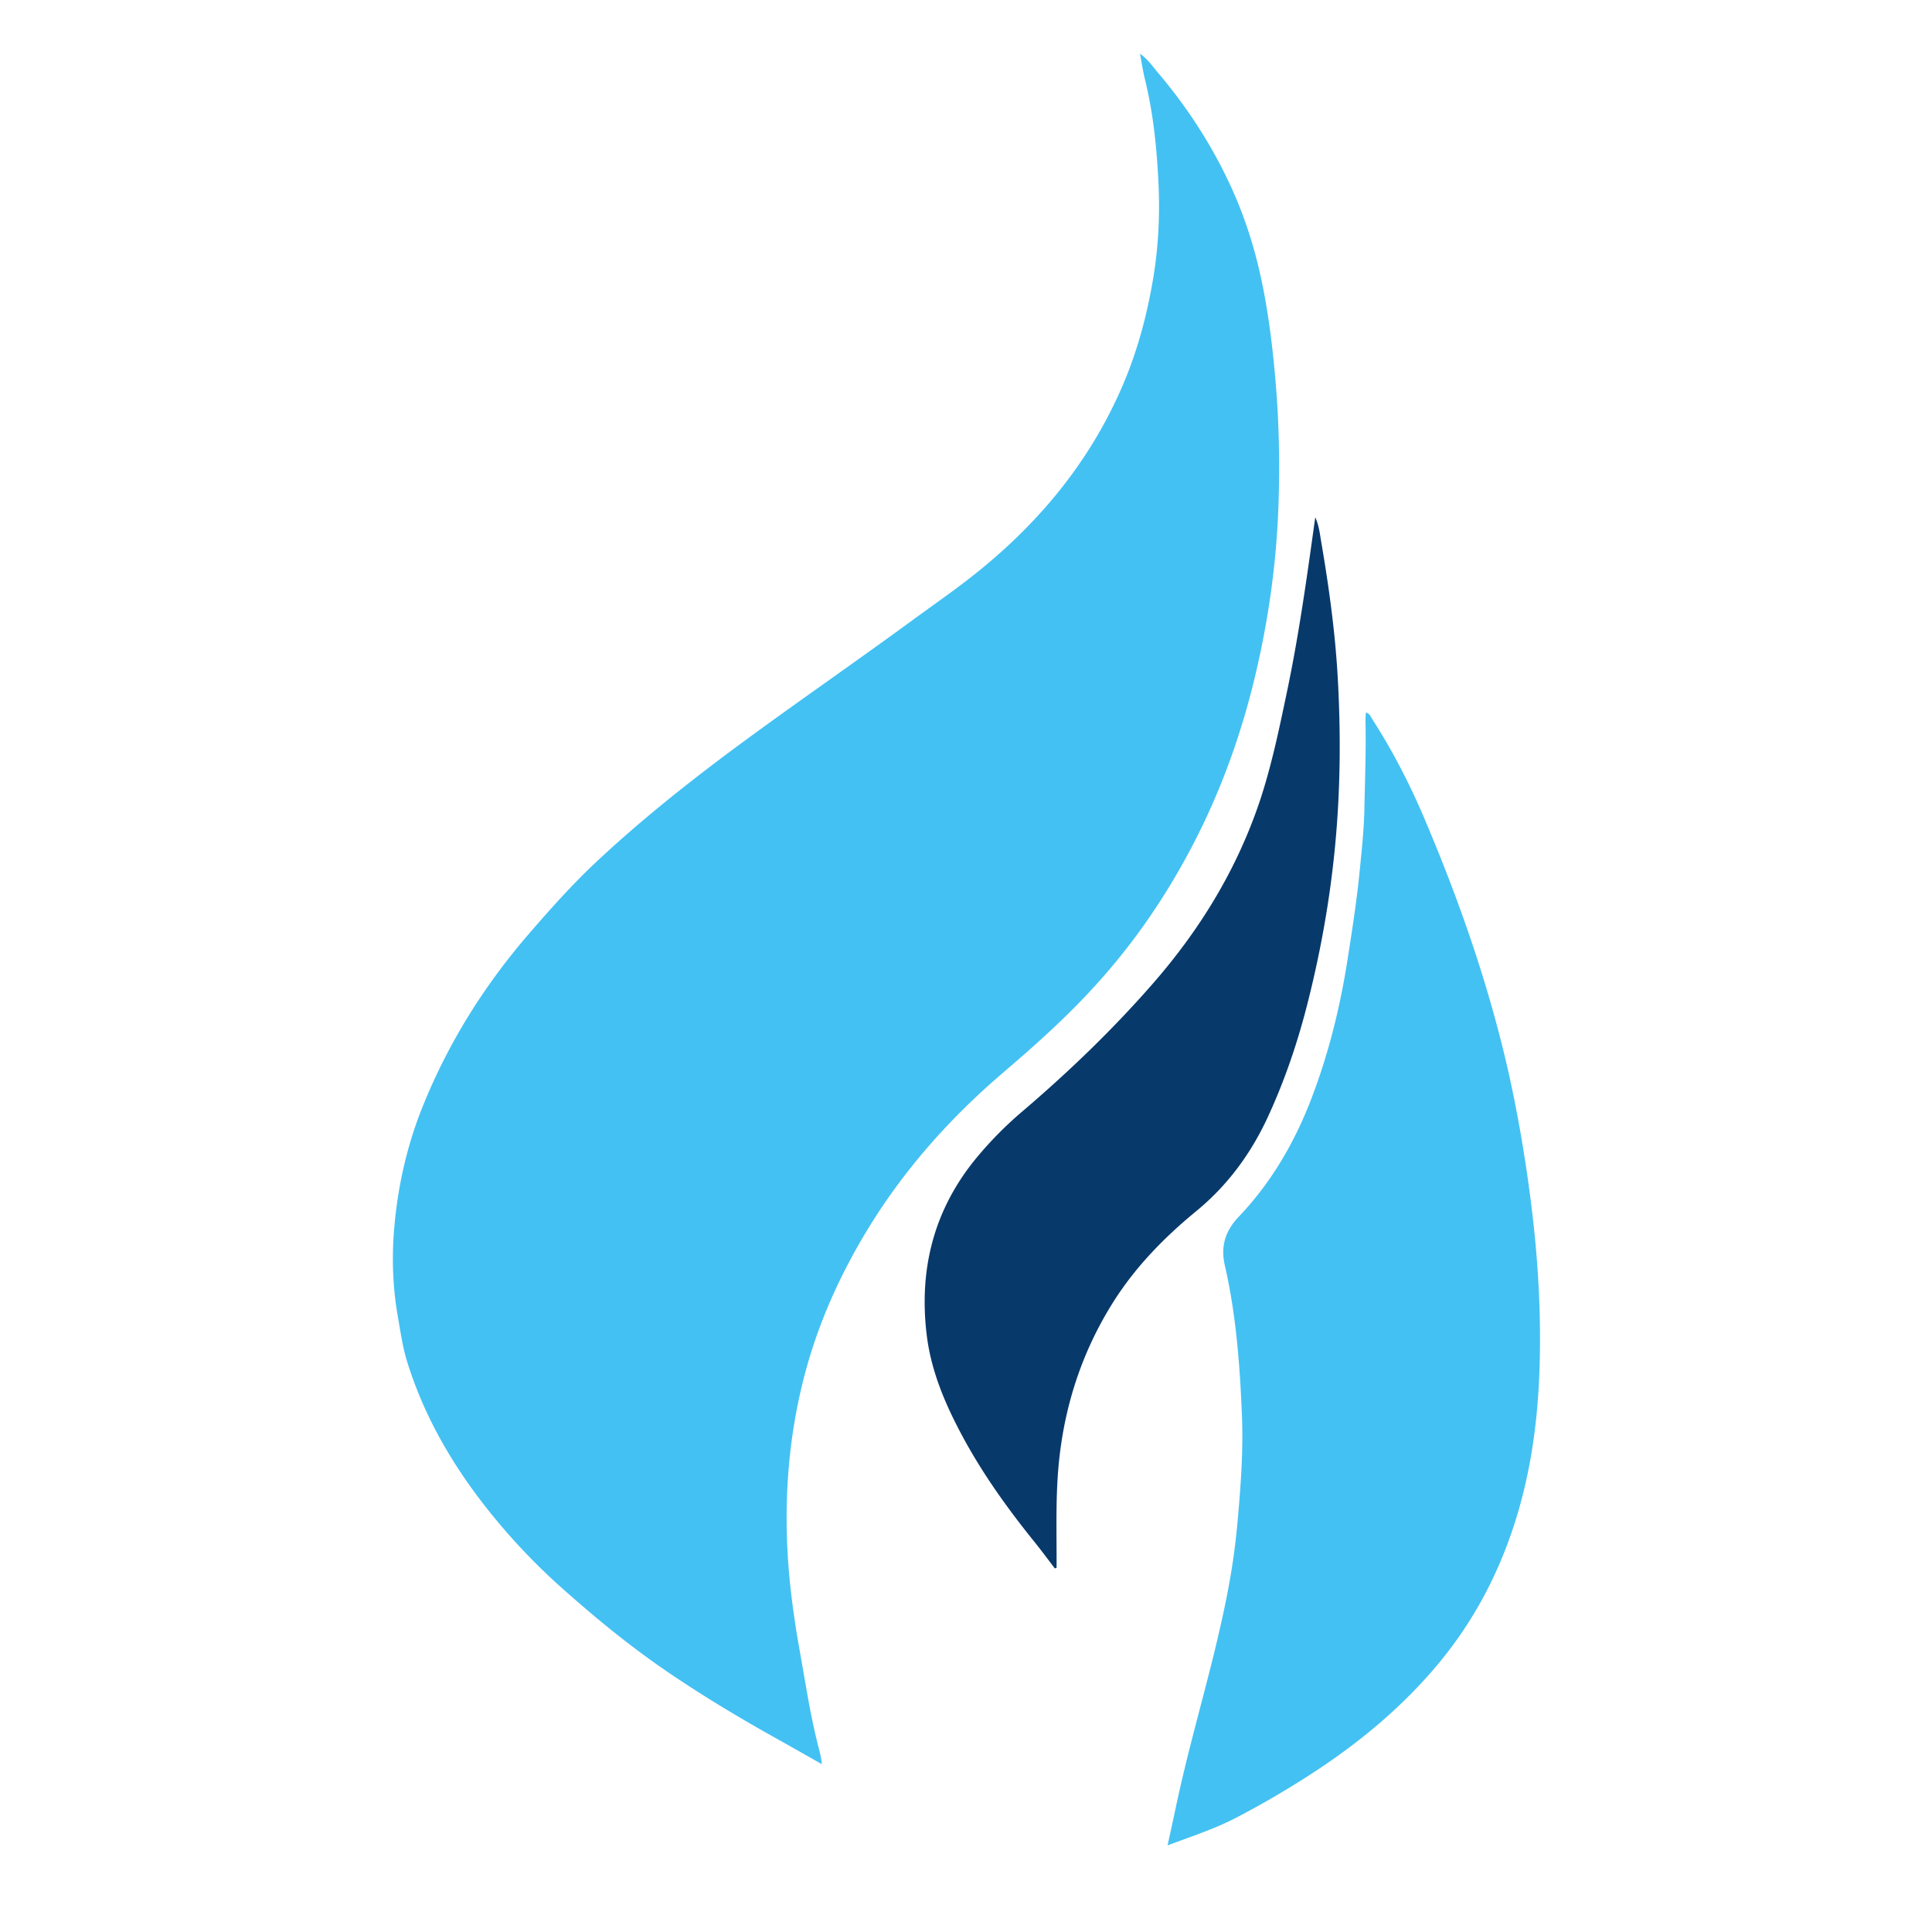
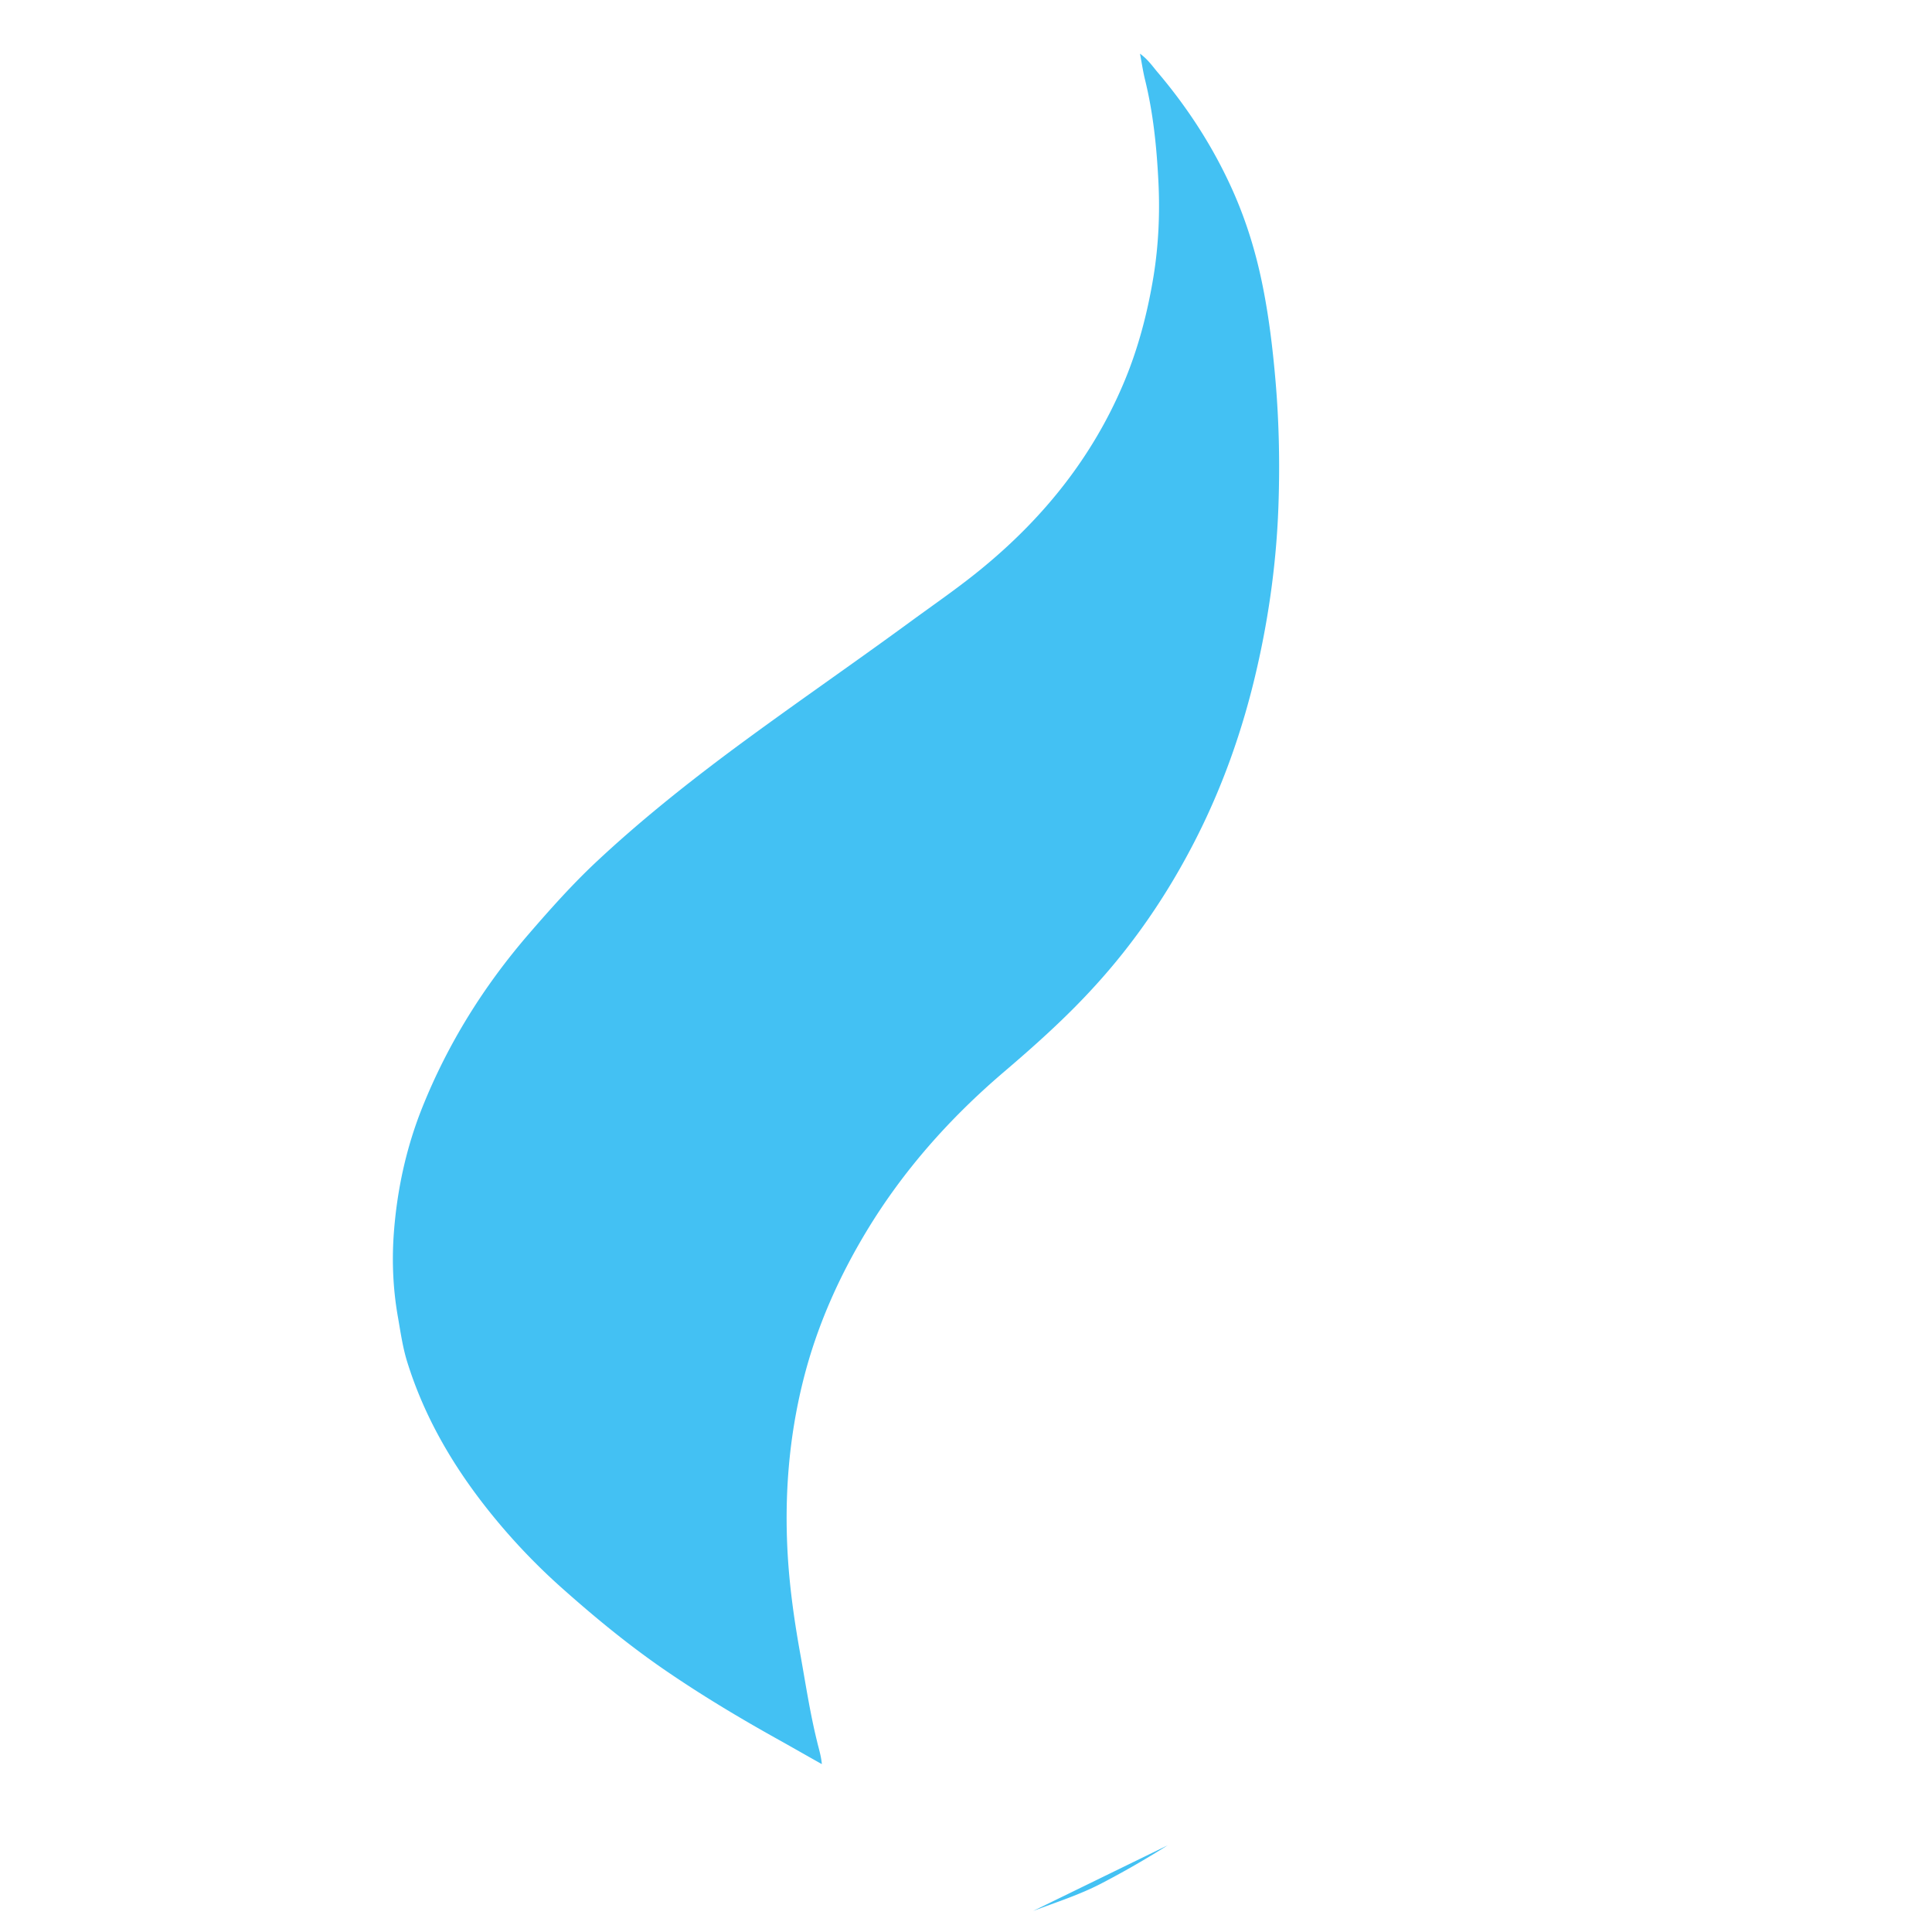
<svg xmlns="http://www.w3.org/2000/svg" width="64" height="64" viewBox="0 0 120 180">
  <g fill-rule="evenodd" clip-rule="evenodd">
-     <path fill="#43C1F3" d="M46.57 164.36c-1.32-.74-2.51-1.42-3.7-2.09-3.7-2.05-7.32-4.21-10.8-6.59-3.32-2.27-6.43-4.81-9.44-7.48a58.291 58.291 0 0 1-7.22-7.6c-3.27-4.13-5.88-8.62-7.46-13.68-.42-1.34-.62-2.73-.86-4.12-.47-2.61-.59-5.24-.4-7.88.3-4.06 1.15-7.99 2.67-11.78 2.39-5.95 5.73-11.29 9.91-16.13 2.03-2.35 4.09-4.66 6.36-6.78 3.8-3.55 7.84-6.8 12-9.92 5.64-4.21 11.44-8.18 17.11-12.33 2.36-1.73 4.78-3.38 7.03-5.26 5.58-4.64 10-10.18 12.86-16.89 1.38-3.23 2.27-6.61 2.84-10.08.47-2.9.6-5.83.46-8.75-.16-3.23-.48-6.46-1.26-9.61-.18-.74-.29-1.5-.46-2.39.77.56 1.19 1.21 1.69 1.79 2.85 3.37 5.22 7.06 7.01 11.1 1.22 2.76 2.1 5.64 2.7 8.6.61 2.99.97 6 1.23 9.03.32 3.75.4 7.51.28 11.27-.16 5.22-.85 10.39-2.02 15.49-1.3 5.7-3.24 11.19-5.94 16.38-2.48 4.78-5.5 9.2-9.14 13.19-2.65 2.92-5.58 5.54-8.57 8.09-4.99 4.27-9.3 9.12-12.7 14.74-2.64 4.37-4.69 9-5.93 13.98-1.33 5.33-1.75 10.75-1.43 16.22.19 3.21.65 6.38 1.23 9.55.46 2.59.86 5.2 1.49 7.76.15.67.38 1.32.46 2.17zm32.21 7.57c.3-1.36.55-2.52.8-3.69 1.03-4.86 2.41-9.62 3.59-14.44.71-2.95 1.37-5.92 1.78-8.94.16-1.13.28-2.27.38-3.42.28-3.17.51-6.35.38-9.53-.19-4.71-.54-9.4-1.59-14-.41-1.75.01-3.21 1.3-4.56 2.98-3.13 5.14-6.81 6.7-10.84 1.64-4.24 2.73-8.63 3.43-13.12.43-2.75.86-5.5 1.13-8.26.18-1.83.38-3.66.43-5.49.06-2.87.17-5.74.11-8.61 0-.2.02-.39.04-.65.36.1.44.39.59.62 1.9 2.95 3.5 6.06 4.87 9.29 3.18 7.48 5.86 15.13 7.7 23.07.96 4.19 1.68 8.43 2.22 12.69.67 5.29.98 10.58.78 15.89-.2 5.18-.97 10.27-2.71 15.18-1.63 4.63-4.02 8.81-7.24 12.52-3.51 4.05-7.64 7.34-12.16 10.18a84.667 84.667 0 0 1-6.27 3.6c-1.95 1-4.02 1.67-6.26 2.51z" />
-     <path fill="#08396B" d="M68.28 146.13c-.64-.84-1.27-1.69-1.93-2.51-2.75-3.41-5.26-6.96-7.24-10.88-1.33-2.62-2.39-5.34-2.76-8.28-.77-6.2.65-11.8 4.68-16.65a34.98 34.98 0 0 1 4.24-4.28c4.28-3.65 8.34-7.55 12.05-11.79 4.44-5.06 7.9-10.7 10.05-17.1 1.08-3.24 1.78-6.59 2.48-9.93 1.15-5.42 1.91-10.9 2.69-16.52.36.81.43 1.58.56 2.32.71 4.16 1.29 8.34 1.53 12.55.3 5.28.26 10.56-.25 15.83-.46 4.8-1.3 9.55-2.47 14.23-.94 3.79-2.18 7.49-3.83 11.04-1.57 3.37-3.74 6.31-6.63 8.68-2.97 2.44-5.63 5.16-7.7 8.42-2.97 4.7-4.63 9.83-5.13 15.36-.26 2.89-.18 5.79-.18 8.69v.75c-.05.03-.11.04-.16.07z" />
+     <path fill="#43C1F3" d="M46.57 164.36c-1.32-.74-2.51-1.42-3.7-2.09-3.7-2.05-7.32-4.21-10.8-6.59-3.32-2.27-6.43-4.81-9.44-7.48a58.291 58.291 0 0 1-7.22-7.6c-3.27-4.13-5.88-8.62-7.46-13.68-.42-1.34-.62-2.73-.86-4.12-.47-2.61-.59-5.24-.4-7.88.3-4.06 1.15-7.99 2.67-11.78 2.39-5.95 5.73-11.29 9.91-16.13 2.03-2.35 4.09-4.66 6.36-6.78 3.8-3.55 7.84-6.8 12-9.92 5.64-4.21 11.44-8.18 17.11-12.33 2.36-1.73 4.78-3.38 7.03-5.26 5.58-4.64 10-10.18 12.86-16.89 1.38-3.23 2.27-6.61 2.84-10.08.47-2.9.6-5.83.46-8.75-.16-3.23-.48-6.46-1.26-9.61-.18-.74-.29-1.5-.46-2.39.77.56 1.19 1.21 1.69 1.79 2.85 3.37 5.22 7.06 7.01 11.1 1.22 2.76 2.1 5.64 2.7 8.6.61 2.99.97 6 1.23 9.03.32 3.75.4 7.51.28 11.27-.16 5.22-.85 10.39-2.02 15.49-1.3 5.7-3.24 11.19-5.94 16.38-2.48 4.78-5.5 9.2-9.14 13.19-2.65 2.92-5.58 5.54-8.57 8.09-4.99 4.27-9.3 9.12-12.7 14.74-2.64 4.37-4.69 9-5.93 13.98-1.33 5.33-1.75 10.75-1.43 16.22.19 3.21.65 6.38 1.23 9.55.46 2.59.86 5.2 1.49 7.76.15.67.38 1.32.46 2.17zm32.21 7.57a84.667 84.667 0 0 1-6.27 3.6c-1.95 1-4.02 1.67-6.26 2.51z" />
  </g>
</svg>